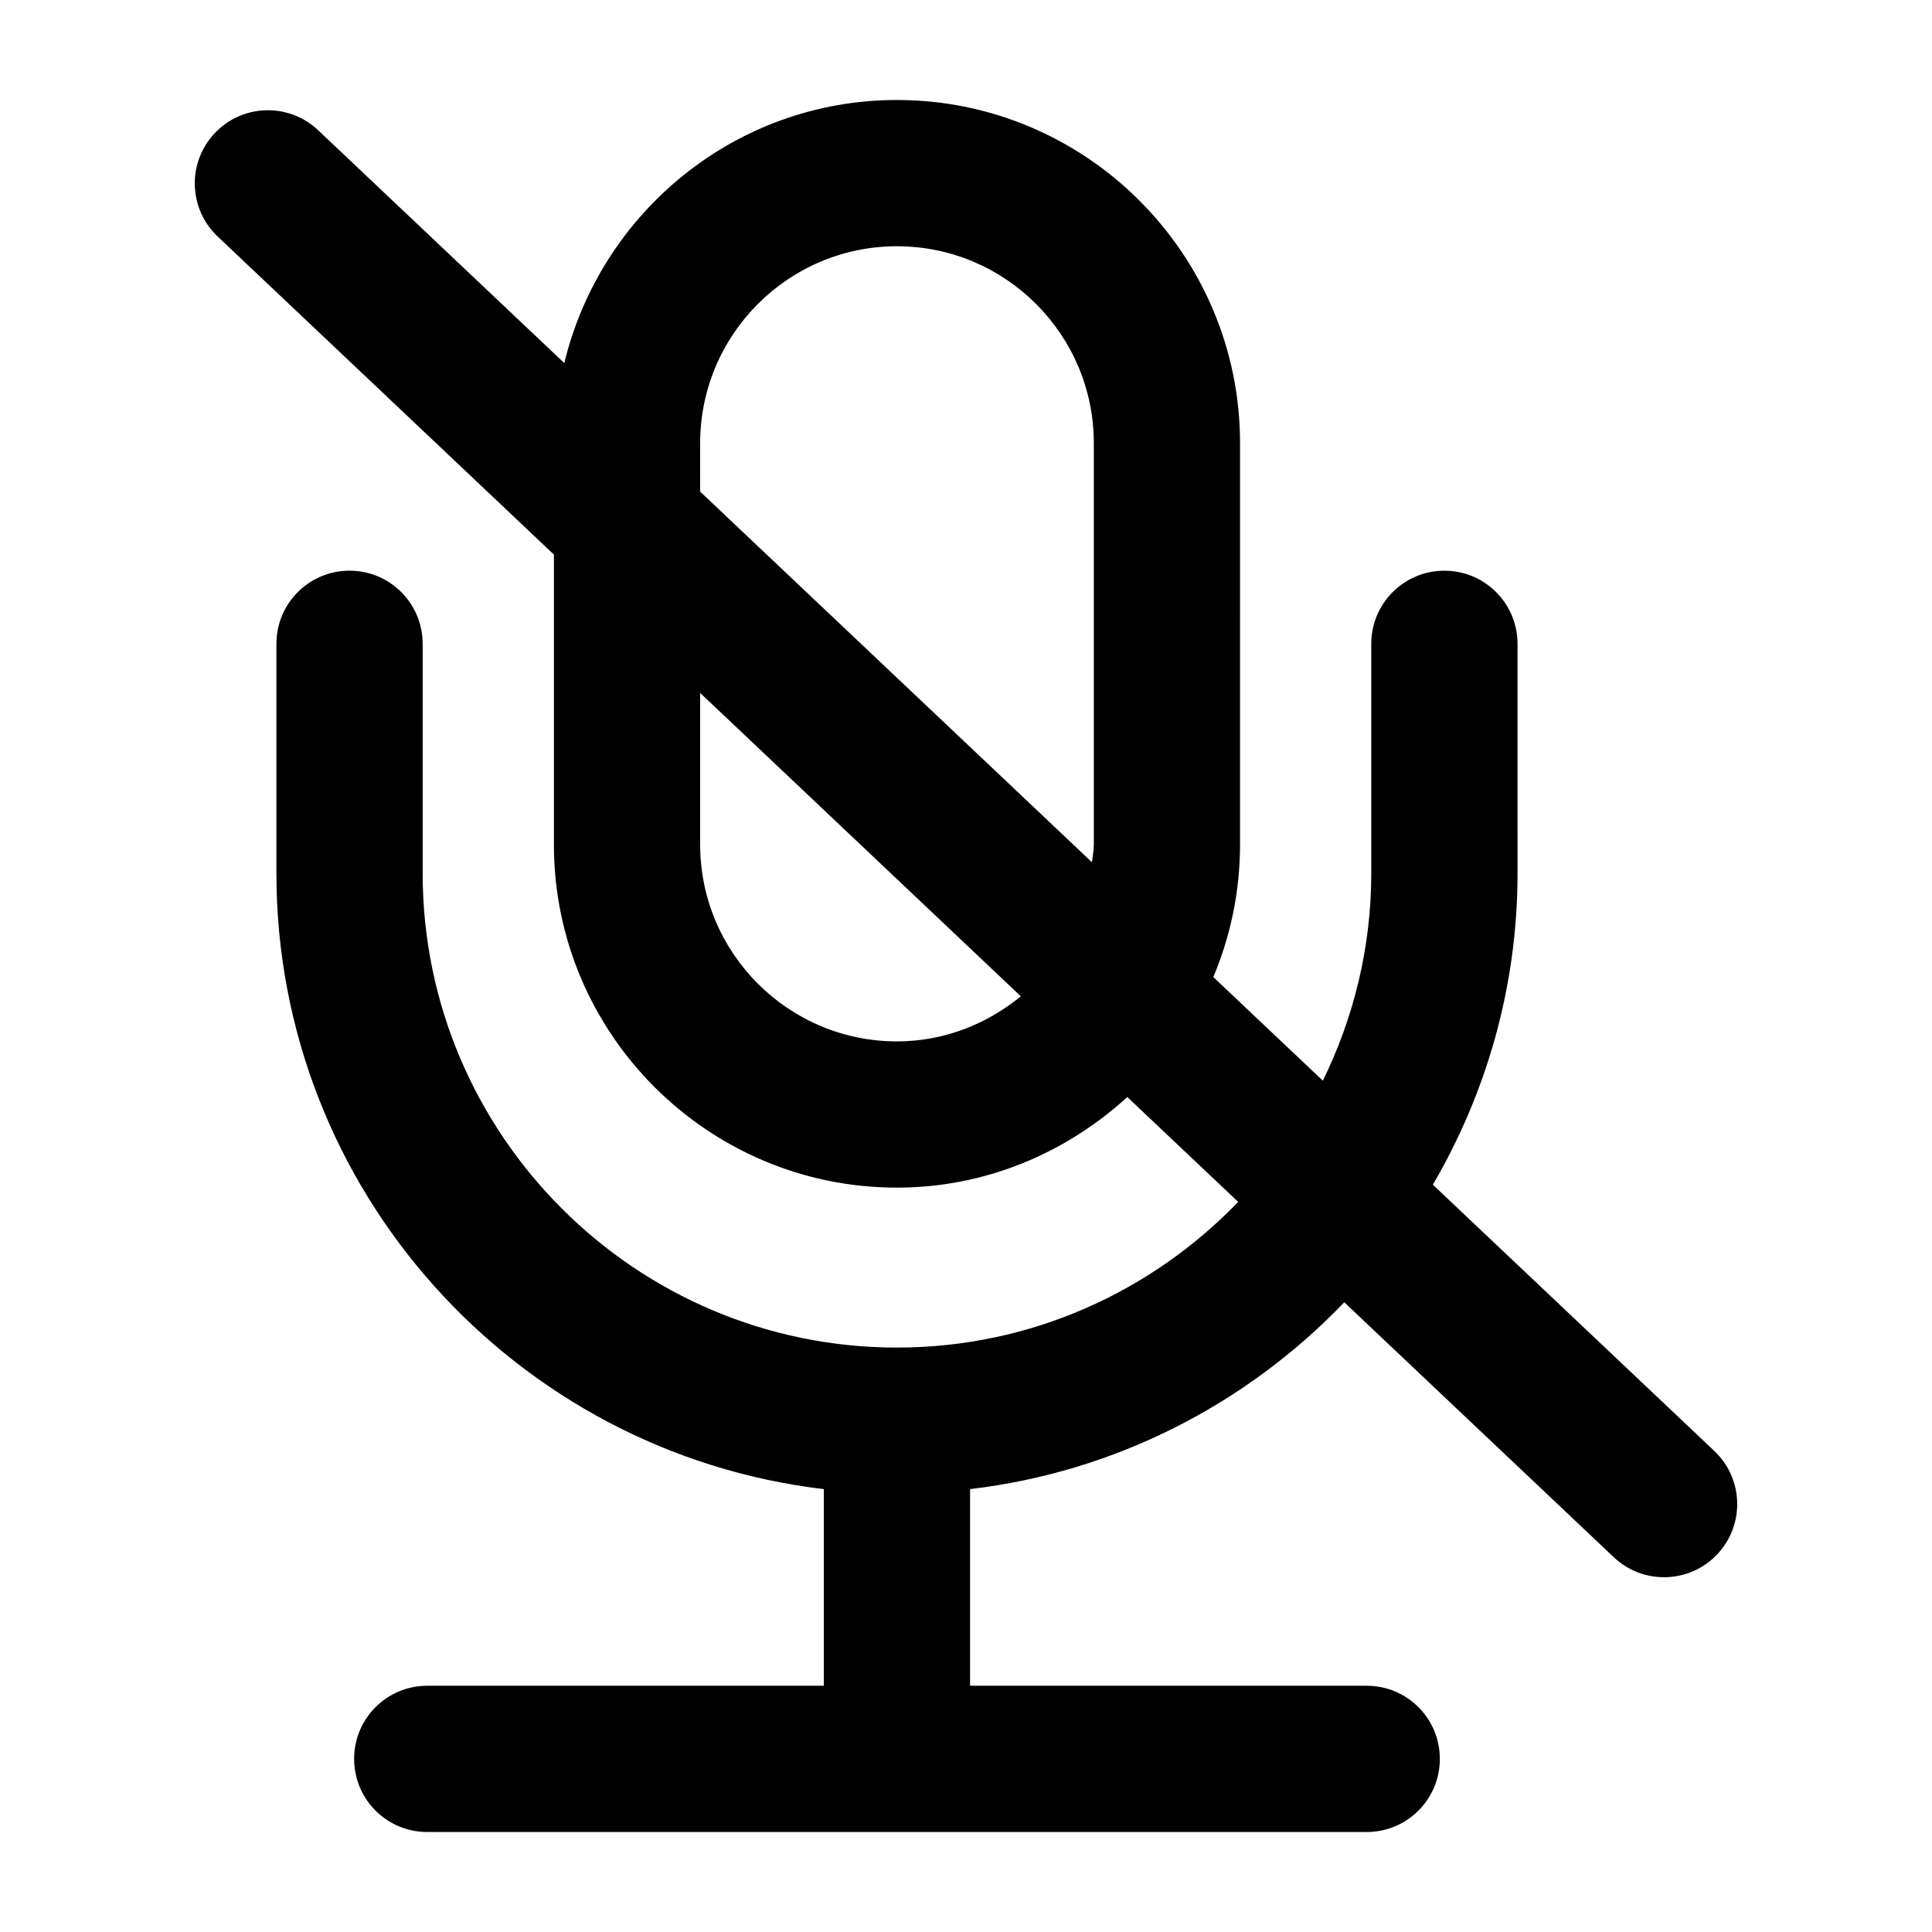
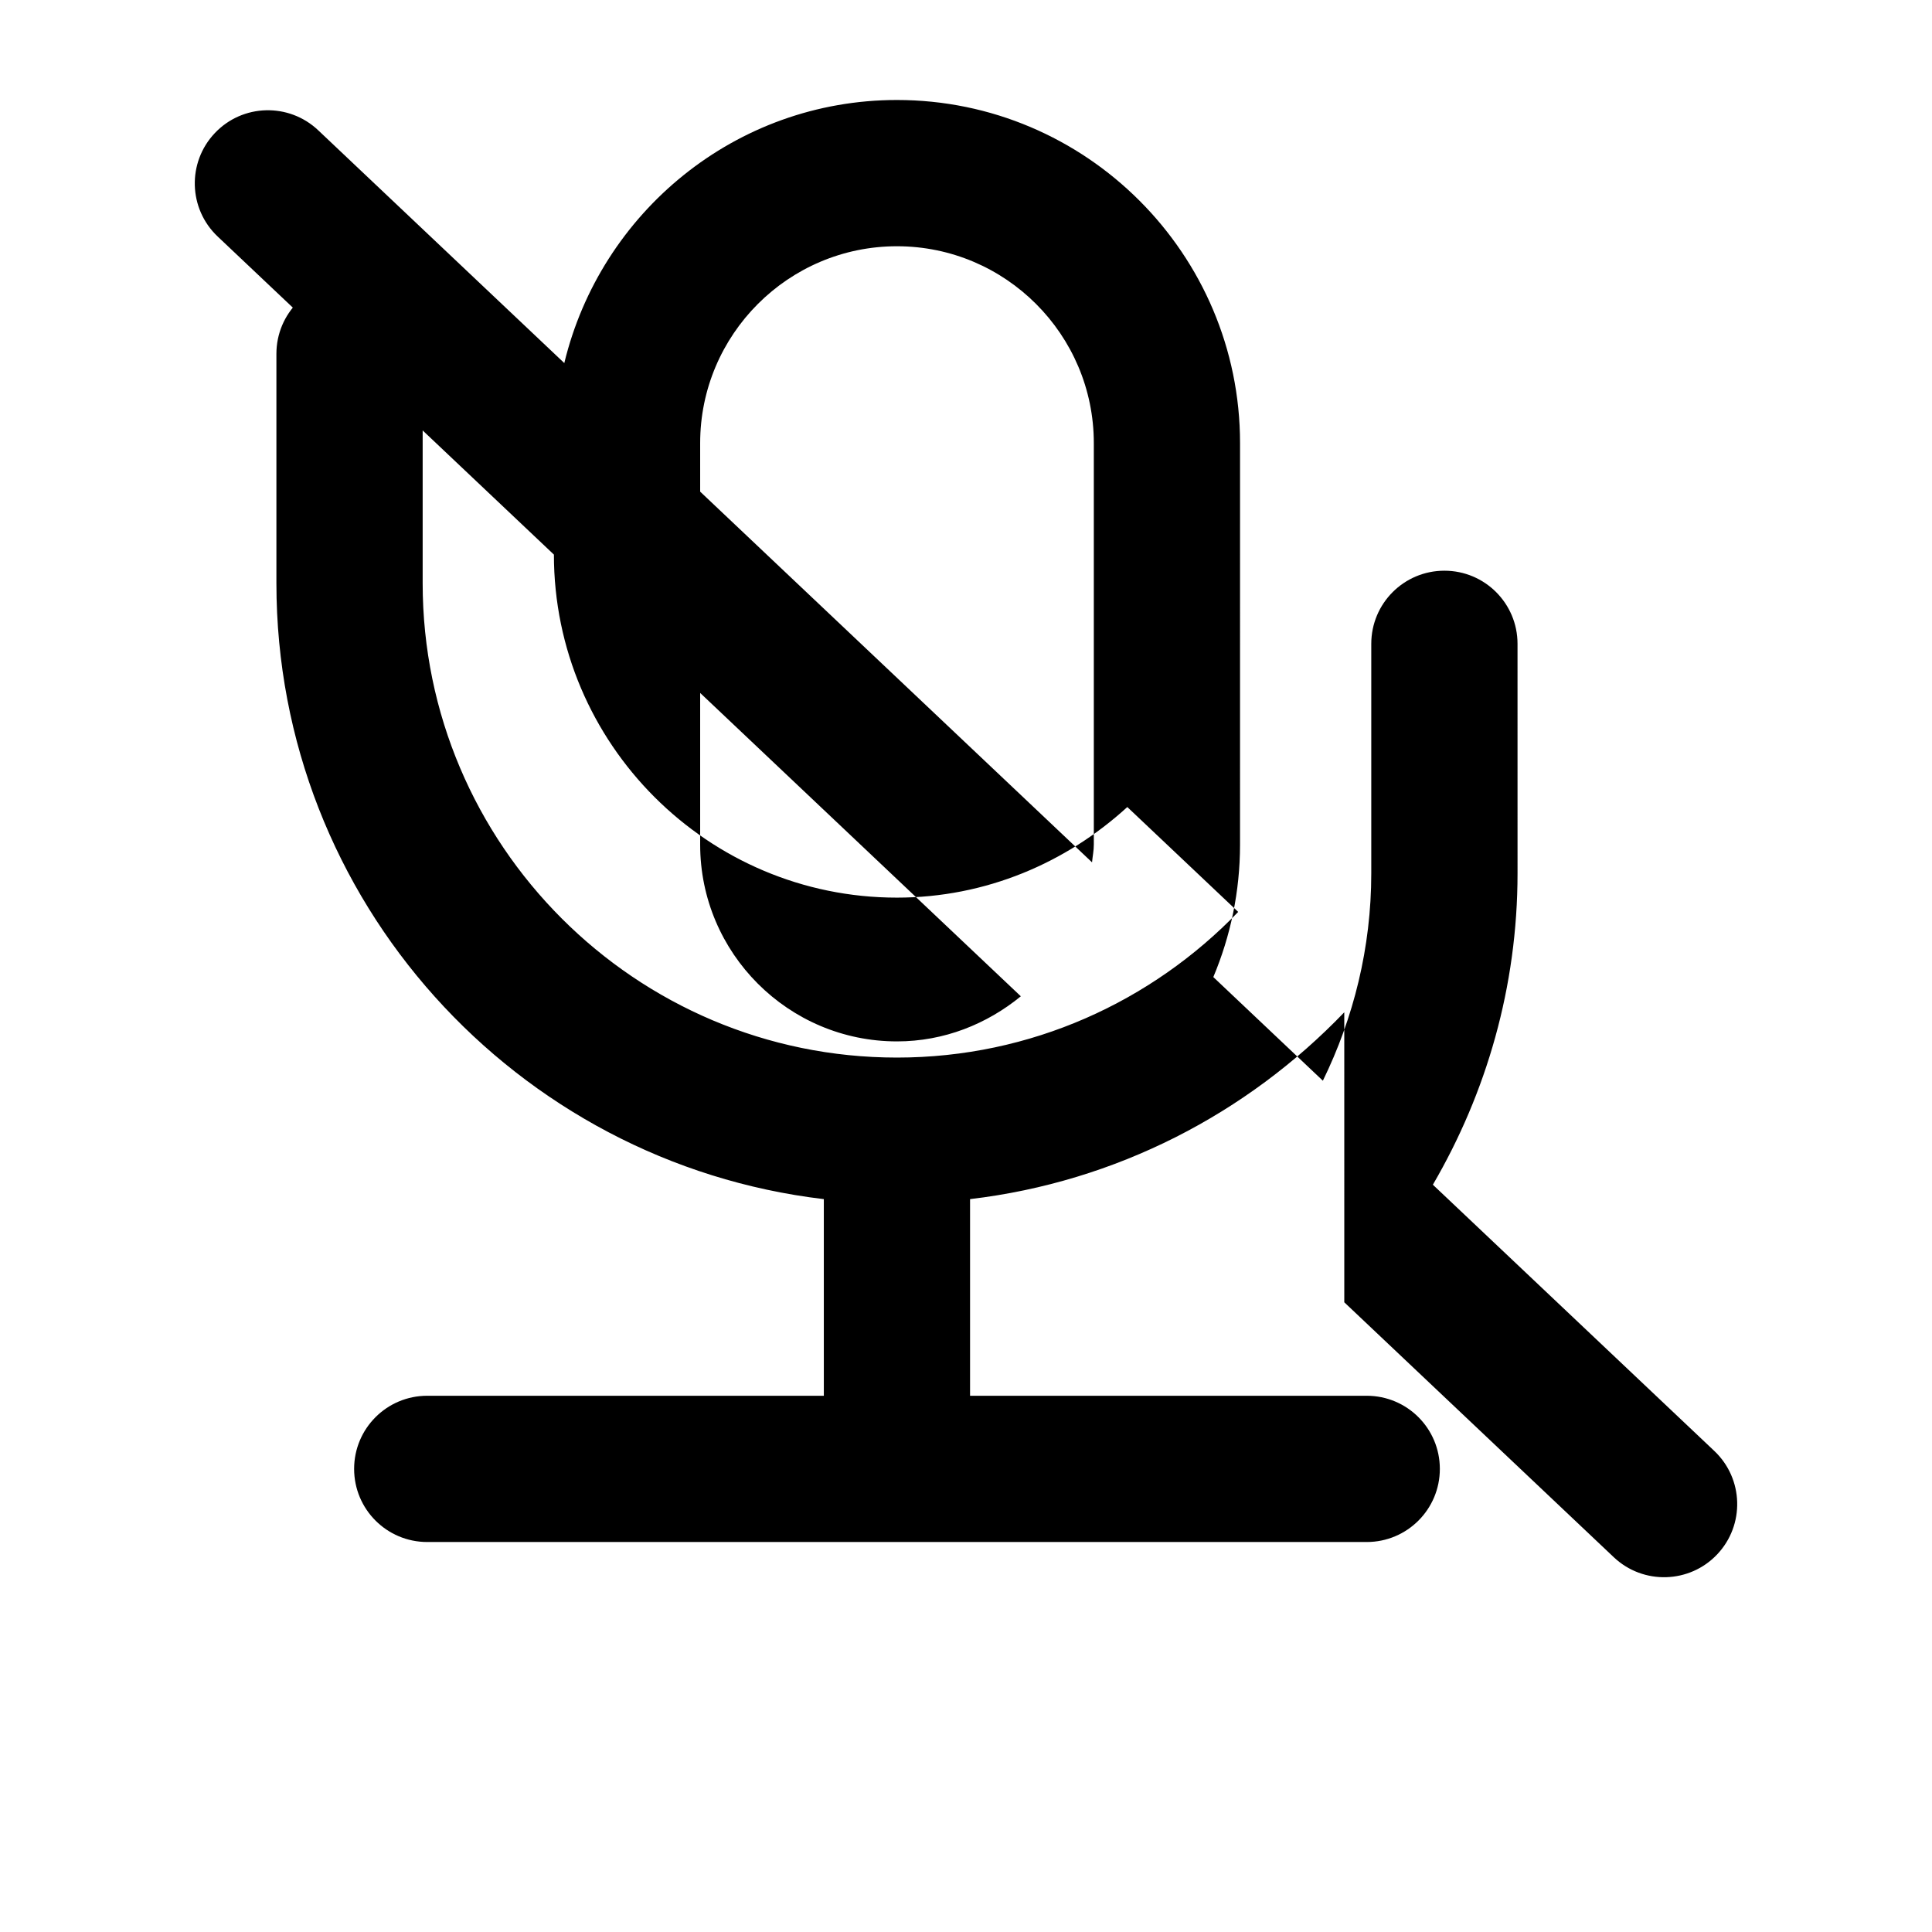
<svg xmlns="http://www.w3.org/2000/svg" fill="#000000" width="800px" height="800px" version="1.1" viewBox="144 144 512 512">
-   <path d="m500.25 489.12 71.422 67.562c7.856 7.418 20.141 6.938 27.402-0.758 7.359-7.777 7.019-20.039-0.758-27.402l-74.59-70.562c14.172-24.289 22.438-52.434 22.438-82.527l-0.004-60.812c0-10.711-8.668-19.379-19.379-19.379s-19.379 8.668-19.379 19.379v60.82c0 19.723-4.695 38.328-12.828 54.957l-29.031-27.465c4.543-10.809 7.078-22.66 7.078-35.098l0.004-106.41c0-50.129-40.797-90.926-90.926-90.926-42.793 0-78.539 29.832-88.152 69.719l-65.219-61.695c-7.758-7.344-20.039-7.039-27.402 0.754-7.359 7.777-7.019 20.043 0.758 27.402l89.109 84.297v76.852c0 50.129 40.781 90.906 90.906 90.906 23.57 0 44.875-9.242 61.051-24.008l29.383 27.793c-22.883 23.746-54.93 38.602-90.434 38.602-69.297 0-125.69-56.391-125.69-125.69v-60.816c0-10.711-8.668-19.379-19.379-19.379-10.711 0-19.379 8.668-19.379 19.379v60.82c0 84.113 63.5 153.56 145.07 163.2l0.004 52.109h-105.1c-10.711 0-19.379 8.668-19.379 19.379 0 10.711 8.668 19.379 19.379 19.379h248.97c10.711 0 19.379-8.668 19.379-19.379 0-10.711-8.668-19.379-19.379-19.379h-105.12v-52.113c38.797-4.578 73.441-22.695 99.172-49.512zm-170.7-227.69c0-28.762 23.391-52.172 52.152-52.172s52.172 23.406 52.172 52.172v106.41c0 1.605-0.332 3.117-0.473 4.688l-103.85-98.238zm52.152 158.55c-28.762 0-52.152-23.391-52.152-52.152v-40.191l84.98 80.391c-8.992 7.356-20.328 11.953-32.828 11.953z" />
+   <path d="m500.25 489.12 71.422 67.562c7.856 7.418 20.141 6.938 27.402-0.758 7.359-7.777 7.019-20.039-0.758-27.402l-74.59-70.562c14.172-24.289 22.438-52.434 22.438-82.527l-0.004-60.812c0-10.711-8.668-19.379-19.379-19.379s-19.379 8.668-19.379 19.379v60.82c0 19.723-4.695 38.328-12.828 54.957l-29.031-27.465c4.543-10.809 7.078-22.66 7.078-35.098l0.004-106.41c0-50.129-40.797-90.926-90.926-90.926-42.793 0-78.539 29.832-88.152 69.719l-65.219-61.695c-7.758-7.344-20.039-7.039-27.402 0.754-7.359 7.777-7.019 20.043 0.758 27.402l89.109 84.297c0 50.129 40.781 90.906 90.906 90.906 23.57 0 44.875-9.242 61.051-24.008l29.383 27.793c-22.883 23.746-54.93 38.602-90.434 38.602-69.297 0-125.69-56.391-125.69-125.69v-60.816c0-10.711-8.668-19.379-19.379-19.379-10.711 0-19.379 8.668-19.379 19.379v60.82c0 84.113 63.5 153.56 145.07 163.2l0.004 52.109h-105.1c-10.711 0-19.379 8.668-19.379 19.379 0 10.711 8.668 19.379 19.379 19.379h248.97c10.711 0 19.379-8.668 19.379-19.379 0-10.711-8.668-19.379-19.379-19.379h-105.12v-52.113c38.797-4.578 73.441-22.695 99.172-49.512zm-170.7-227.69c0-28.762 23.391-52.172 52.152-52.172s52.172 23.406 52.172 52.172v106.41c0 1.605-0.332 3.117-0.473 4.688l-103.85-98.238zm52.152 158.55c-28.762 0-52.152-23.391-52.152-52.152v-40.191l84.98 80.391c-8.992 7.356-20.328 11.953-32.828 11.953z" />
</svg>